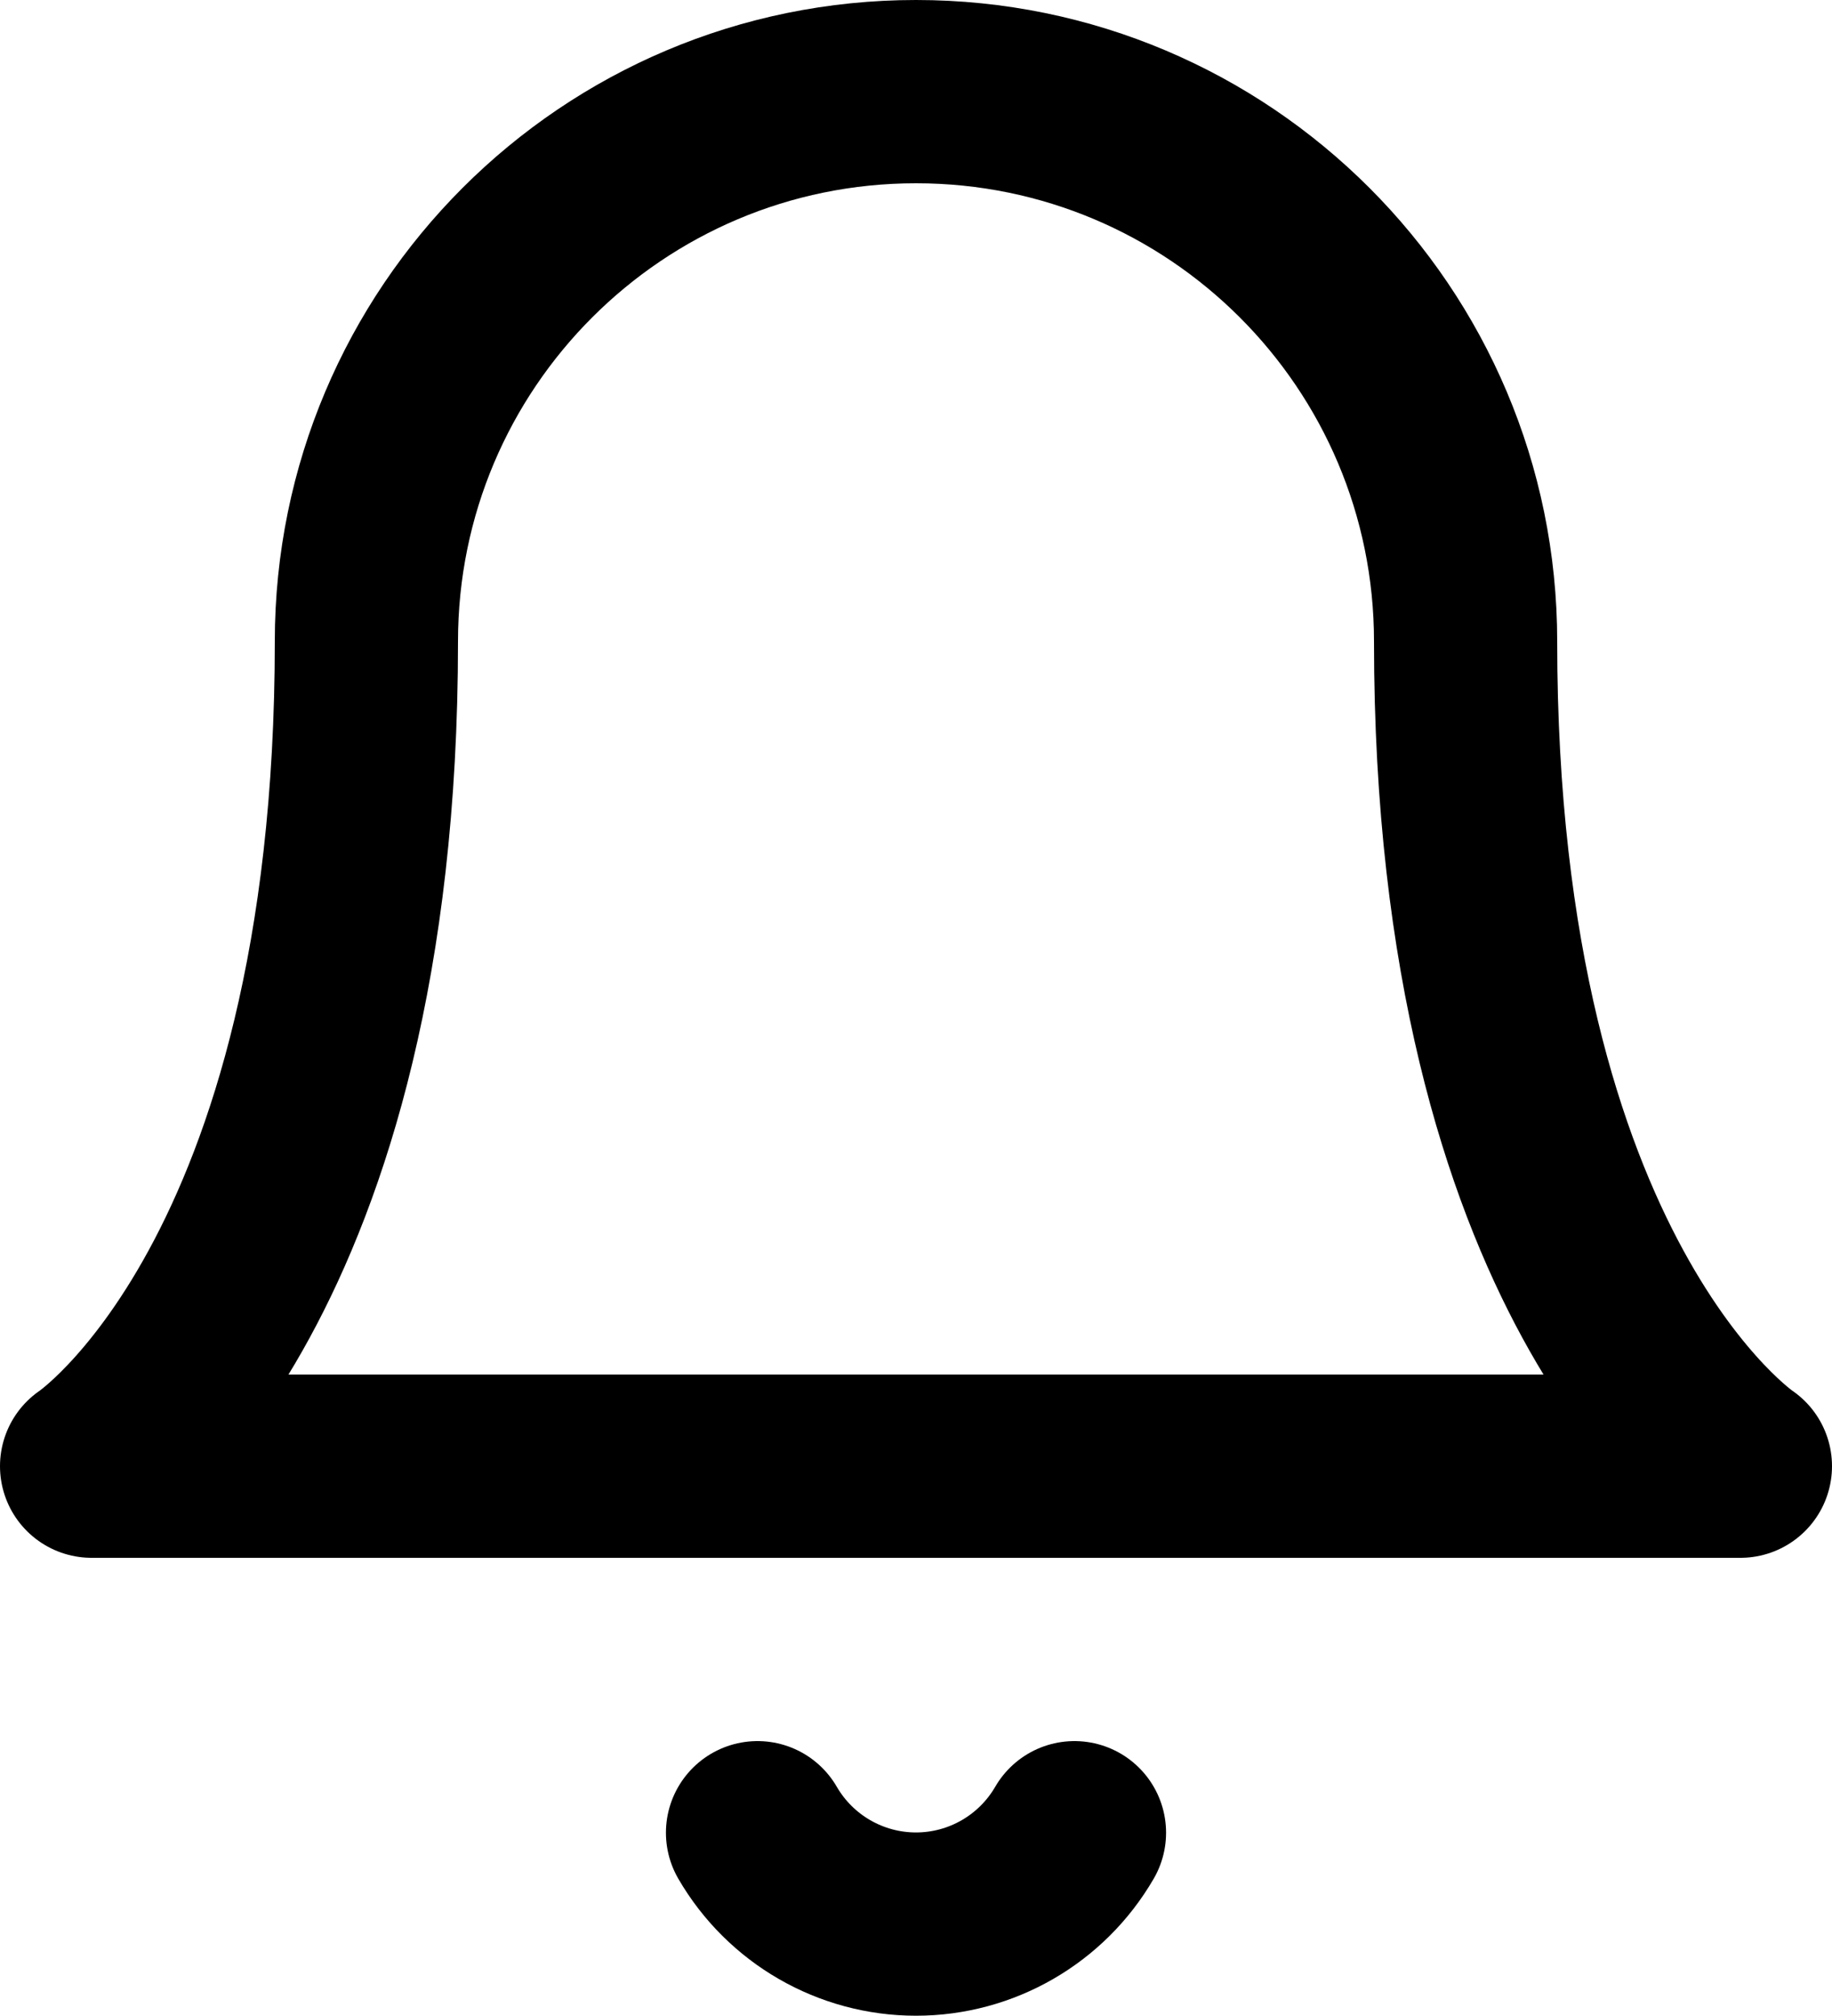
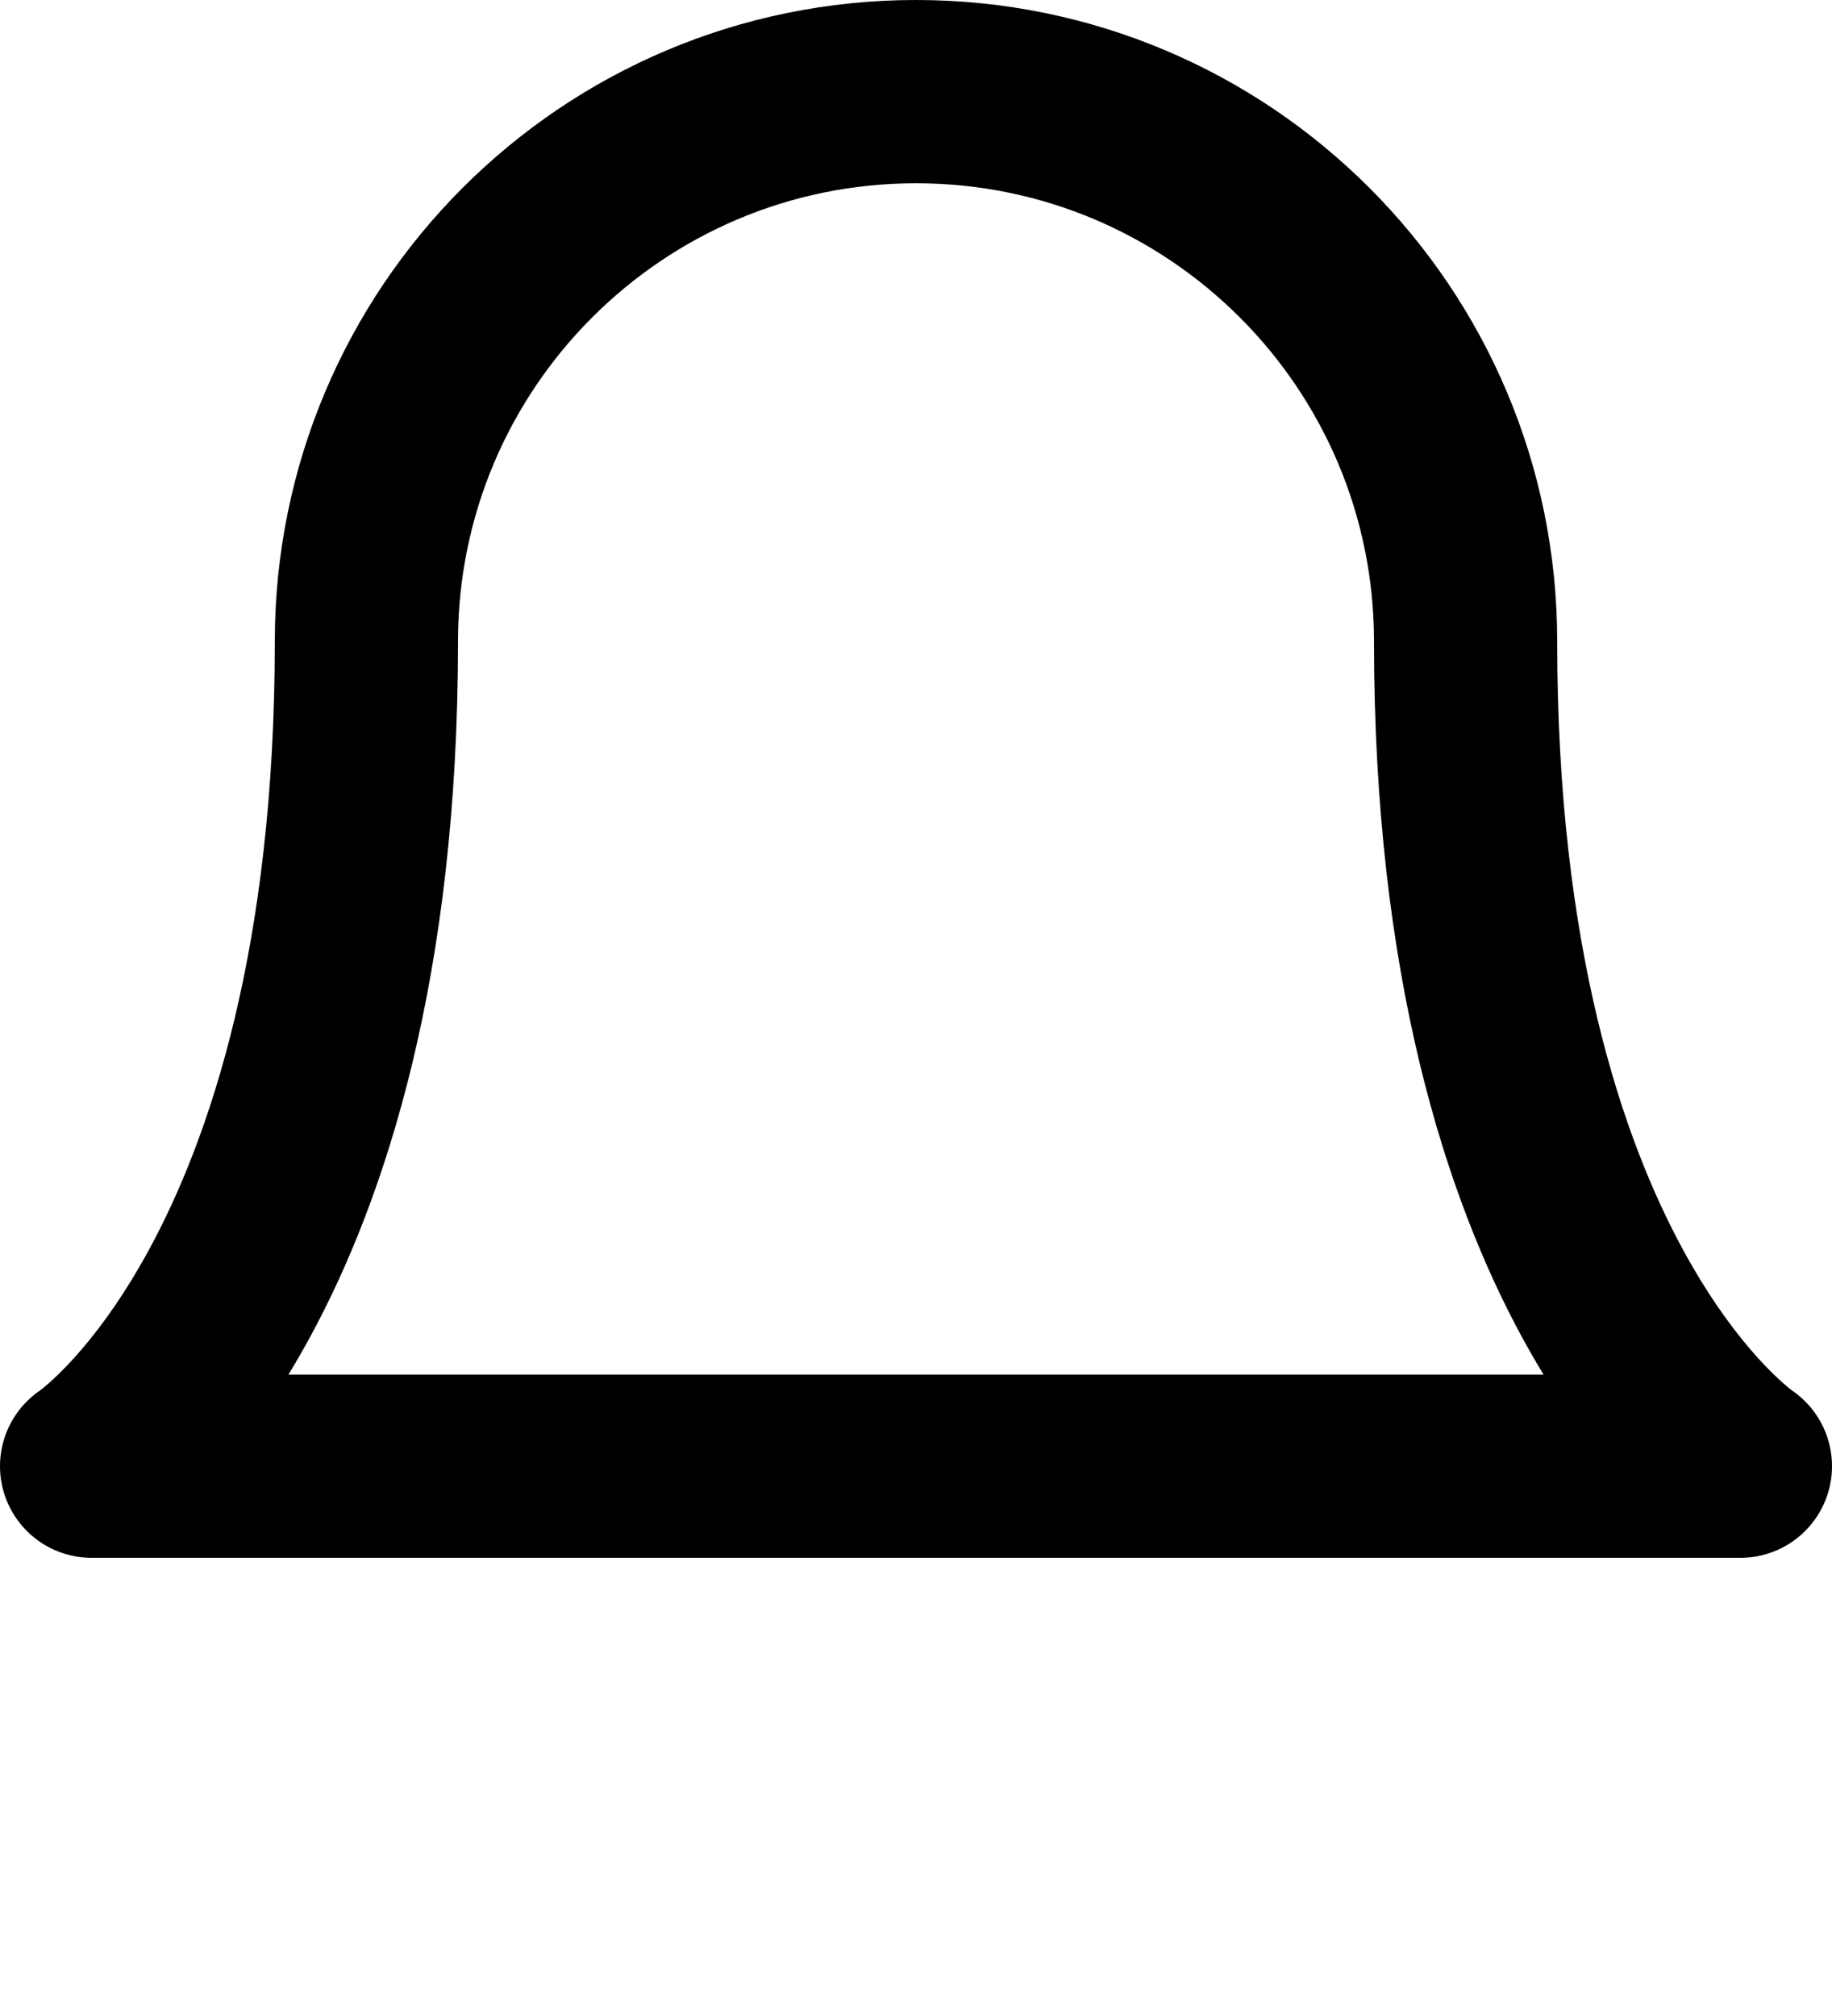
<svg xmlns="http://www.w3.org/2000/svg" width="20" height="22" viewBox="0 0 20 22" fill="none">
  <path d="M16 7C16 3.686 13.314 1 10 1C6.686 1 4 3.686 4 7C4 14 1 16 1 16H19C19 16 16 14 16 7" stroke="black" stroke-width="2" stroke-linecap="round" stroke-linejoin="round" />
-   <path d="M11.73 20C11.372 20.617 10.713 20.997 10 20.997C9.287 20.997 8.628 20.617 8.27 20" stroke="black" stroke-width="2" stroke-linecap="round" stroke-linejoin="round" />
</svg>